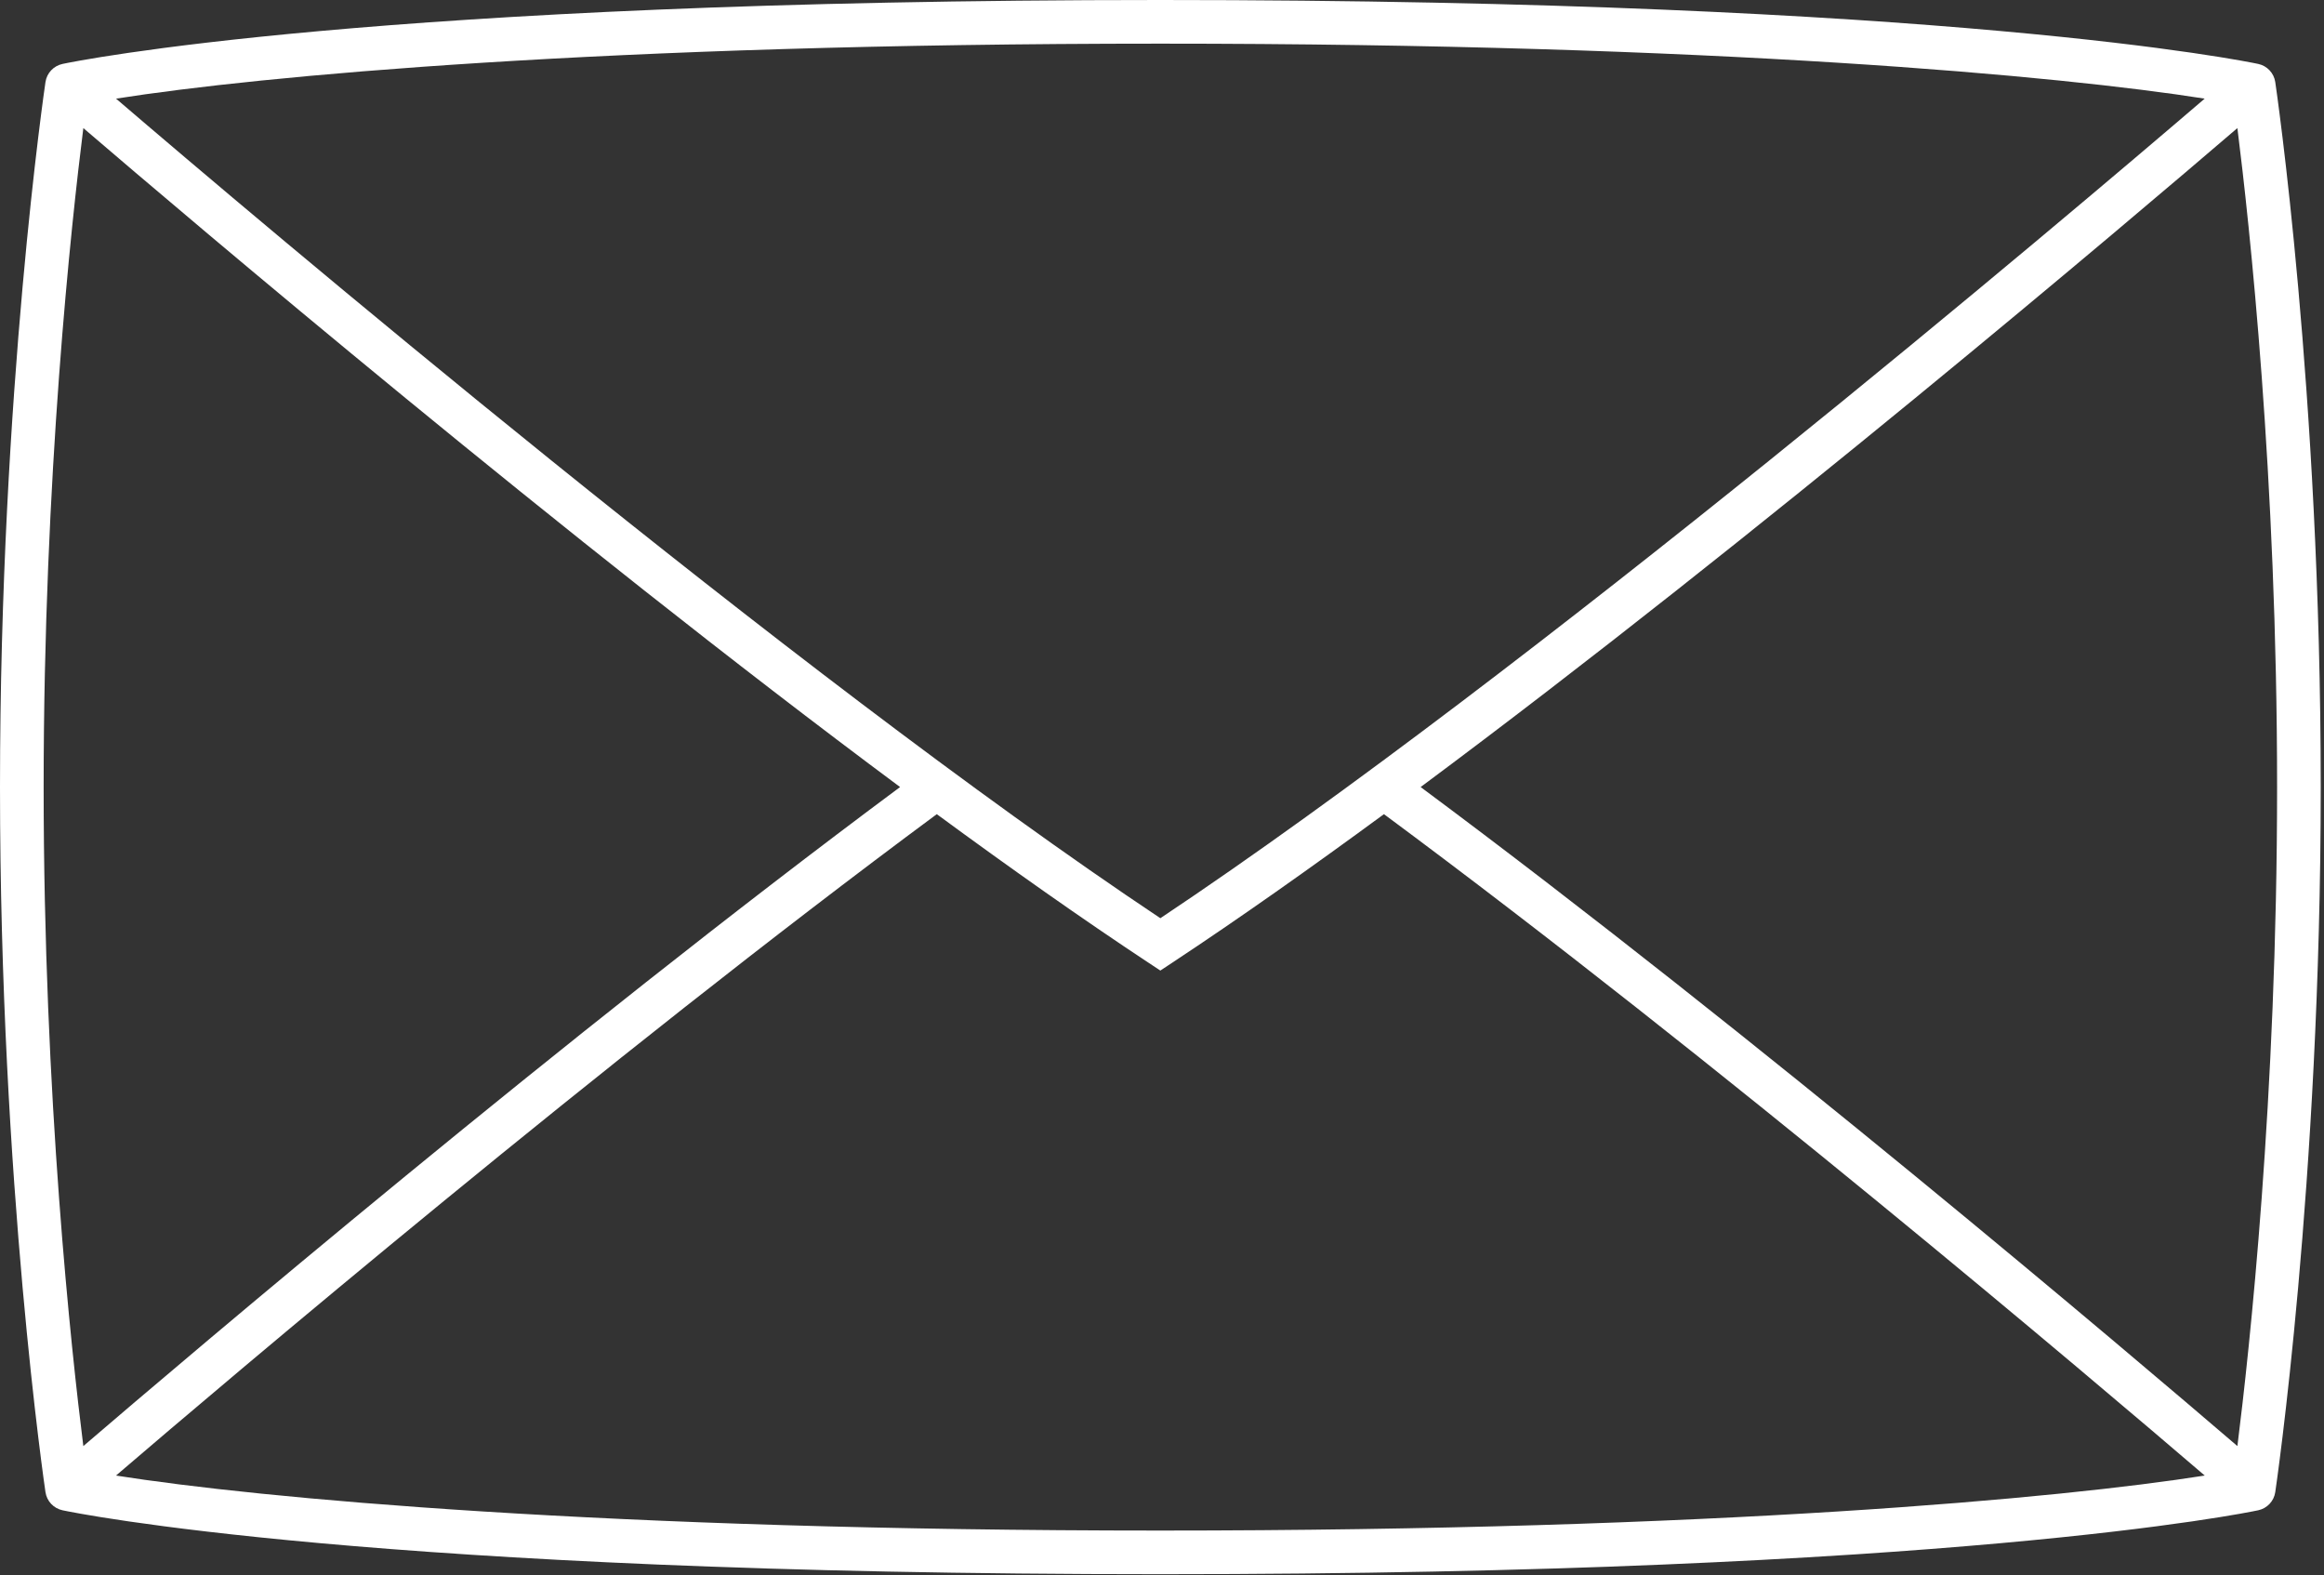
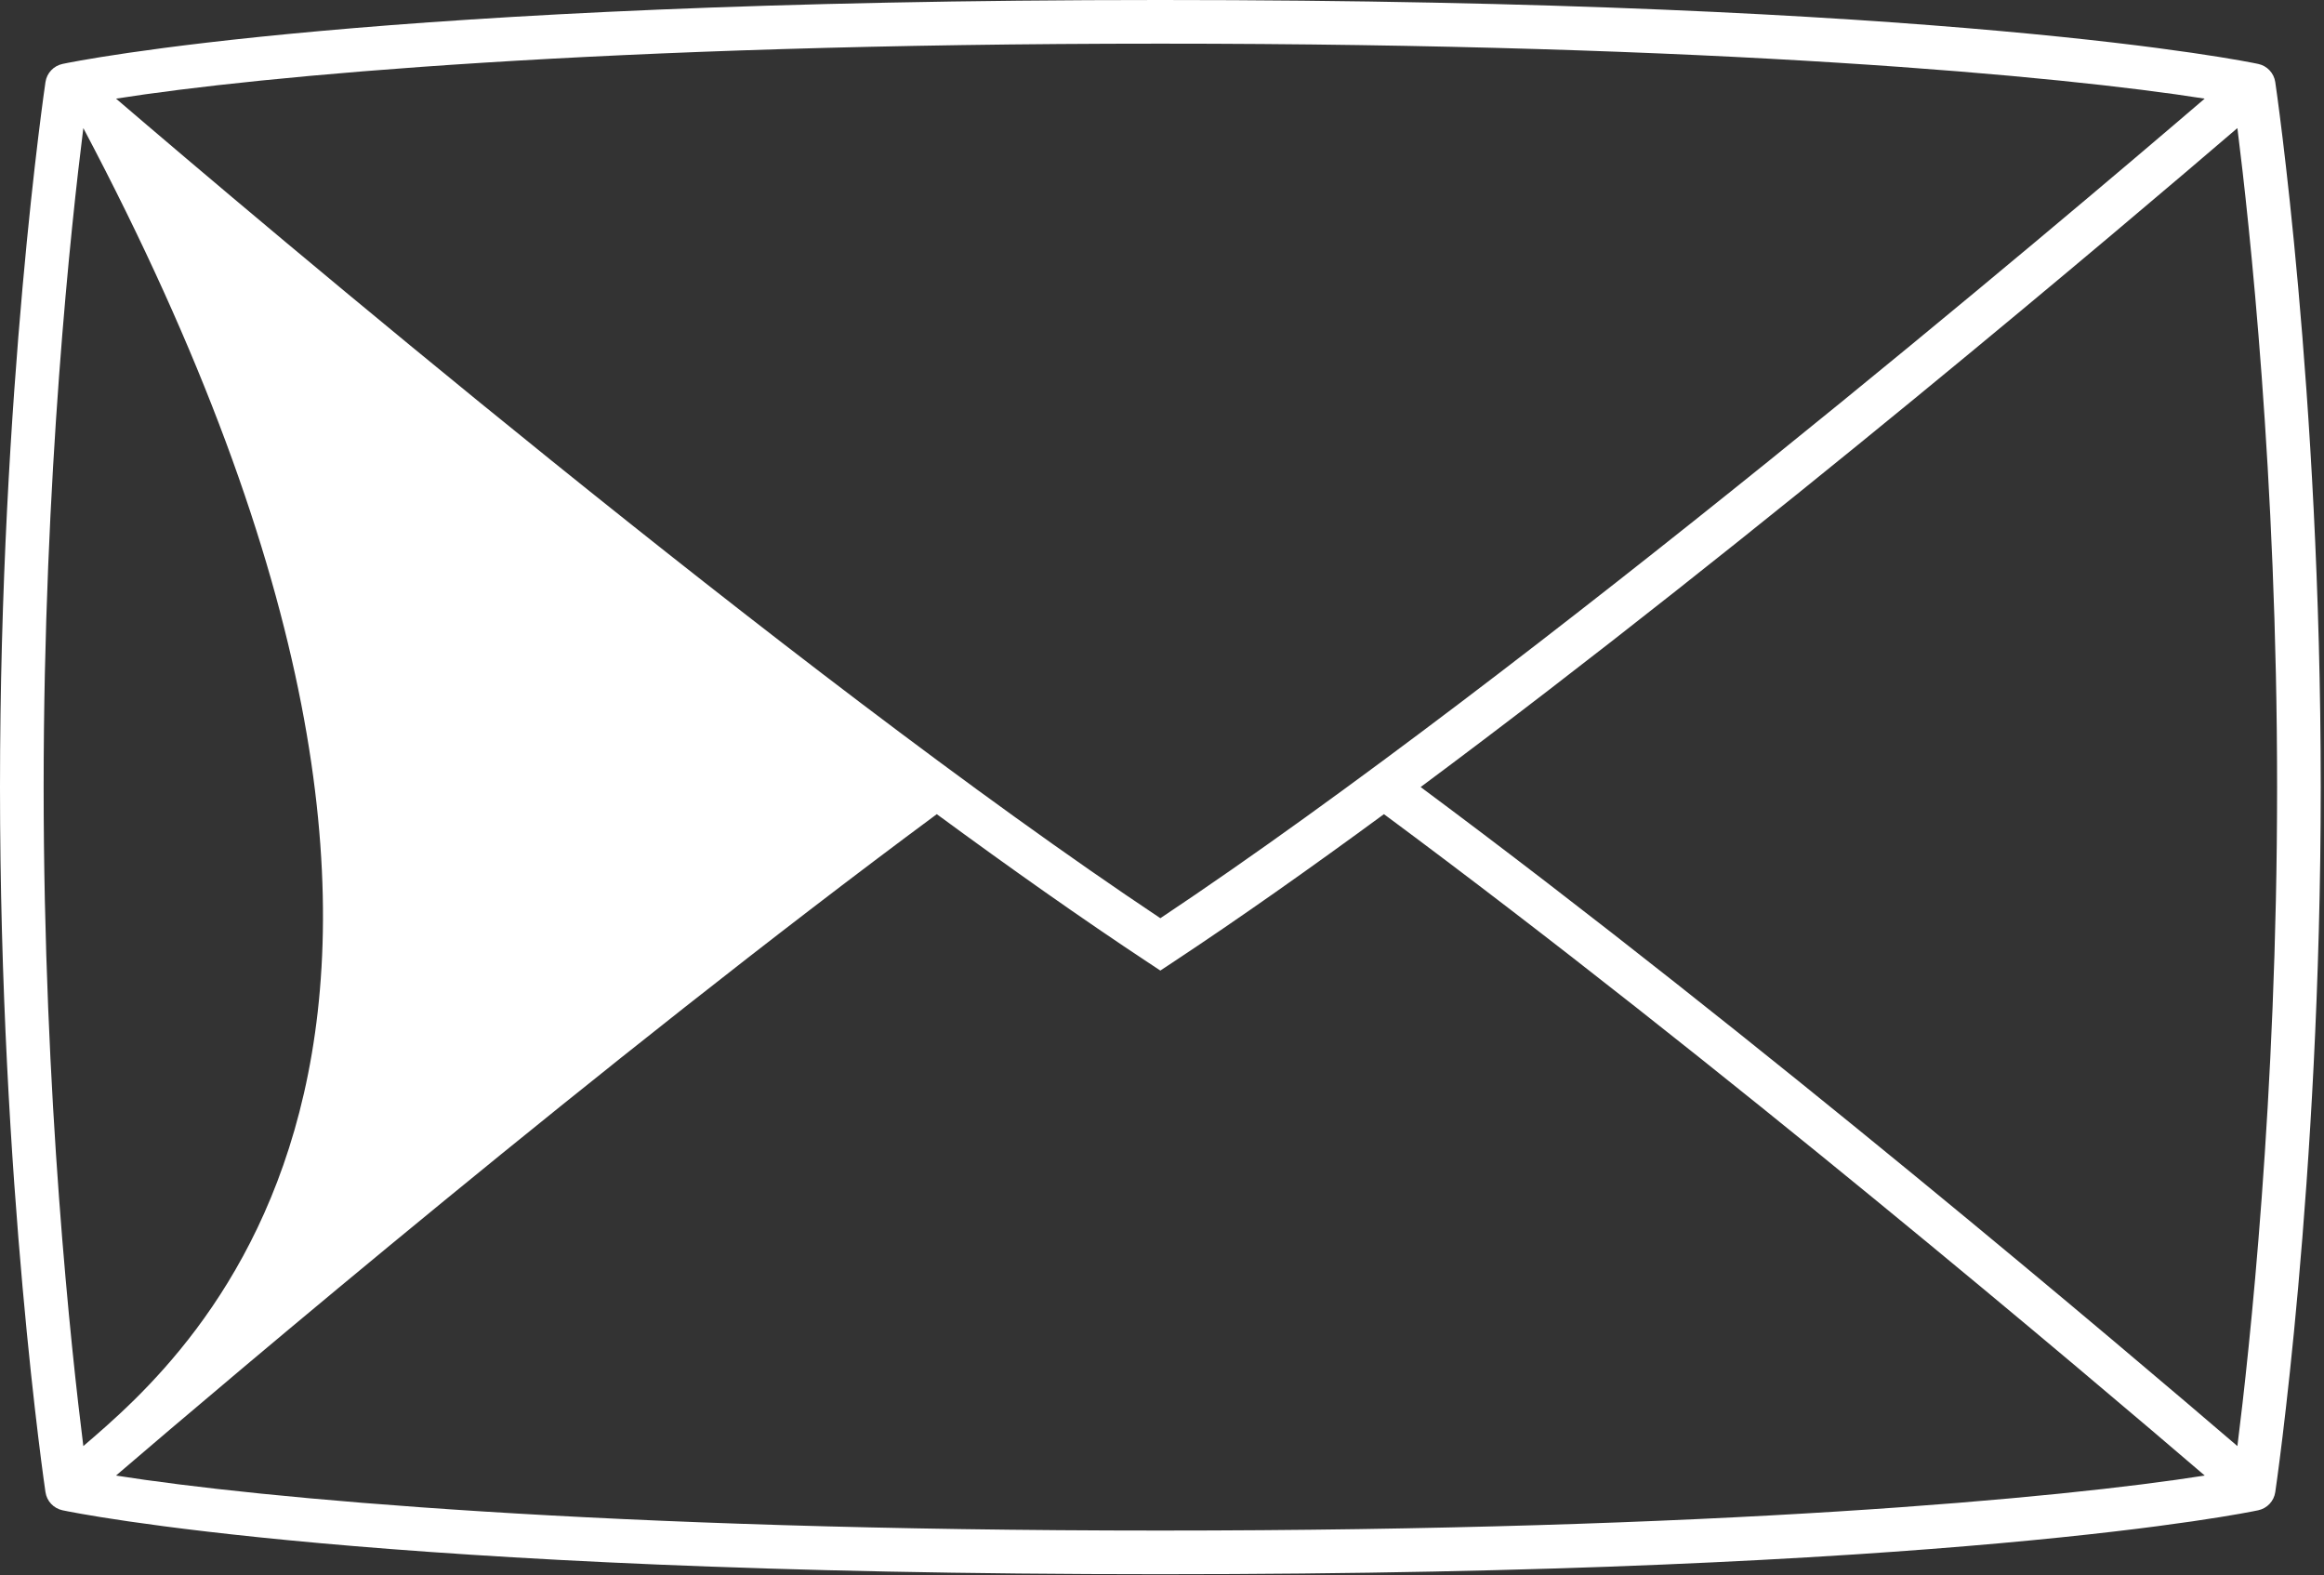
<svg xmlns="http://www.w3.org/2000/svg" width="639" height="433" viewBox="0 0 639 433" fill="none">
  <rect x="0" y="0" width="639" height="433" fill="#333333" stroke="none" />
-   <path d="M625.598 22.555C625.228 20.08 623.359 18.094 620.911 17.575C617.531 16.857 535.646 0 319.046 0C102.455 0 20.57 16.857 17.191 17.575C14.743 18.095 12.874 20.08 12.503 22.555V22.556C12.378 23.391 0 107.357 0 216.379C0 325.401 12.378 409.376 12.503 410.212C12.873 412.687 14.742 414.673 17.19 415.193C20.57 415.911 102.456 432.769 319.046 432.769C535.647 432.769 617.531 415.911 620.911 415.193C623.359 414.673 625.228 412.688 625.599 410.213C625.724 409.378 638.103 325.402 638.103 216.379C638.103 107.356 625.723 23.391 625.598 22.555ZM606.193 27.117C567.651 60.138 420.751 184.657 319.049 252.426C217.347 184.658 70.449 60.139 31.906 27.118C71.166 20.925 166.333 12 319.046 12C471.762 11.999 566.932 20.924 606.193 27.117ZM12 216.379C12 130.999 19.642 61.182 22.914 35.215C52.484 60.57 154.81 147.484 247.484 216.369C155.099 285.001 52.505 372.164 22.913 397.543C19.64 371.565 12 301.75 12 216.379ZM31.895 405.647C63.168 378.848 165.918 291.679 257.575 223.824C277.879 238.735 297.565 252.626 315.742 264.632L319.049 266.817L322.356 264.632C340.533 252.625 360.22 238.735 380.525 223.823C472.174 291.678 574.93 378.847 606.206 405.647C566.952 411.841 471.779 420.768 319.047 420.768C166.32 420.768 71.148 411.841 31.895 405.647ZM615.188 397.543C585.596 372.165 482.995 285 390.615 216.367C483.292 147.481 585.62 60.564 615.187 35.212C618.458 61.177 626.102 130.995 626.102 216.378C626.102 301.751 618.46 371.567 615.188 397.543Z" fill="white" />
+   <path d="M625.598 22.555C625.228 20.08 623.359 18.094 620.911 17.575C617.531 16.857 535.646 0 319.046 0C102.455 0 20.57 16.857 17.191 17.575C14.743 18.095 12.874 20.08 12.503 22.555V22.556C12.378 23.391 0 107.357 0 216.379C0 325.401 12.378 409.376 12.503 410.212C12.873 412.687 14.742 414.673 17.19 415.193C20.57 415.911 102.456 432.769 319.046 432.769C535.647 432.769 617.531 415.911 620.911 415.193C623.359 414.673 625.228 412.688 625.599 410.213C625.724 409.378 638.103 325.402 638.103 216.379C638.103 107.356 625.723 23.391 625.598 22.555ZM606.193 27.117C567.651 60.138 420.751 184.657 319.049 252.426C217.347 184.658 70.449 60.139 31.906 27.118C71.166 20.925 166.333 12 319.046 12C471.762 11.999 566.932 20.924 606.193 27.117ZM12 216.379C12 130.999 19.642 61.182 22.914 35.215C155.099 285.001 52.505 372.164 22.913 397.543C19.64 371.565 12 301.75 12 216.379ZM31.895 405.647C63.168 378.848 165.918 291.679 257.575 223.824C277.879 238.735 297.565 252.626 315.742 264.632L319.049 266.817L322.356 264.632C340.533 252.625 360.22 238.735 380.525 223.823C472.174 291.678 574.93 378.847 606.206 405.647C566.952 411.841 471.779 420.768 319.047 420.768C166.32 420.768 71.148 411.841 31.895 405.647ZM615.188 397.543C585.596 372.165 482.995 285 390.615 216.367C483.292 147.481 585.62 60.564 615.187 35.212C618.458 61.177 626.102 130.995 626.102 216.378C626.102 301.751 618.46 371.567 615.188 397.543Z" fill="white" />
</svg>